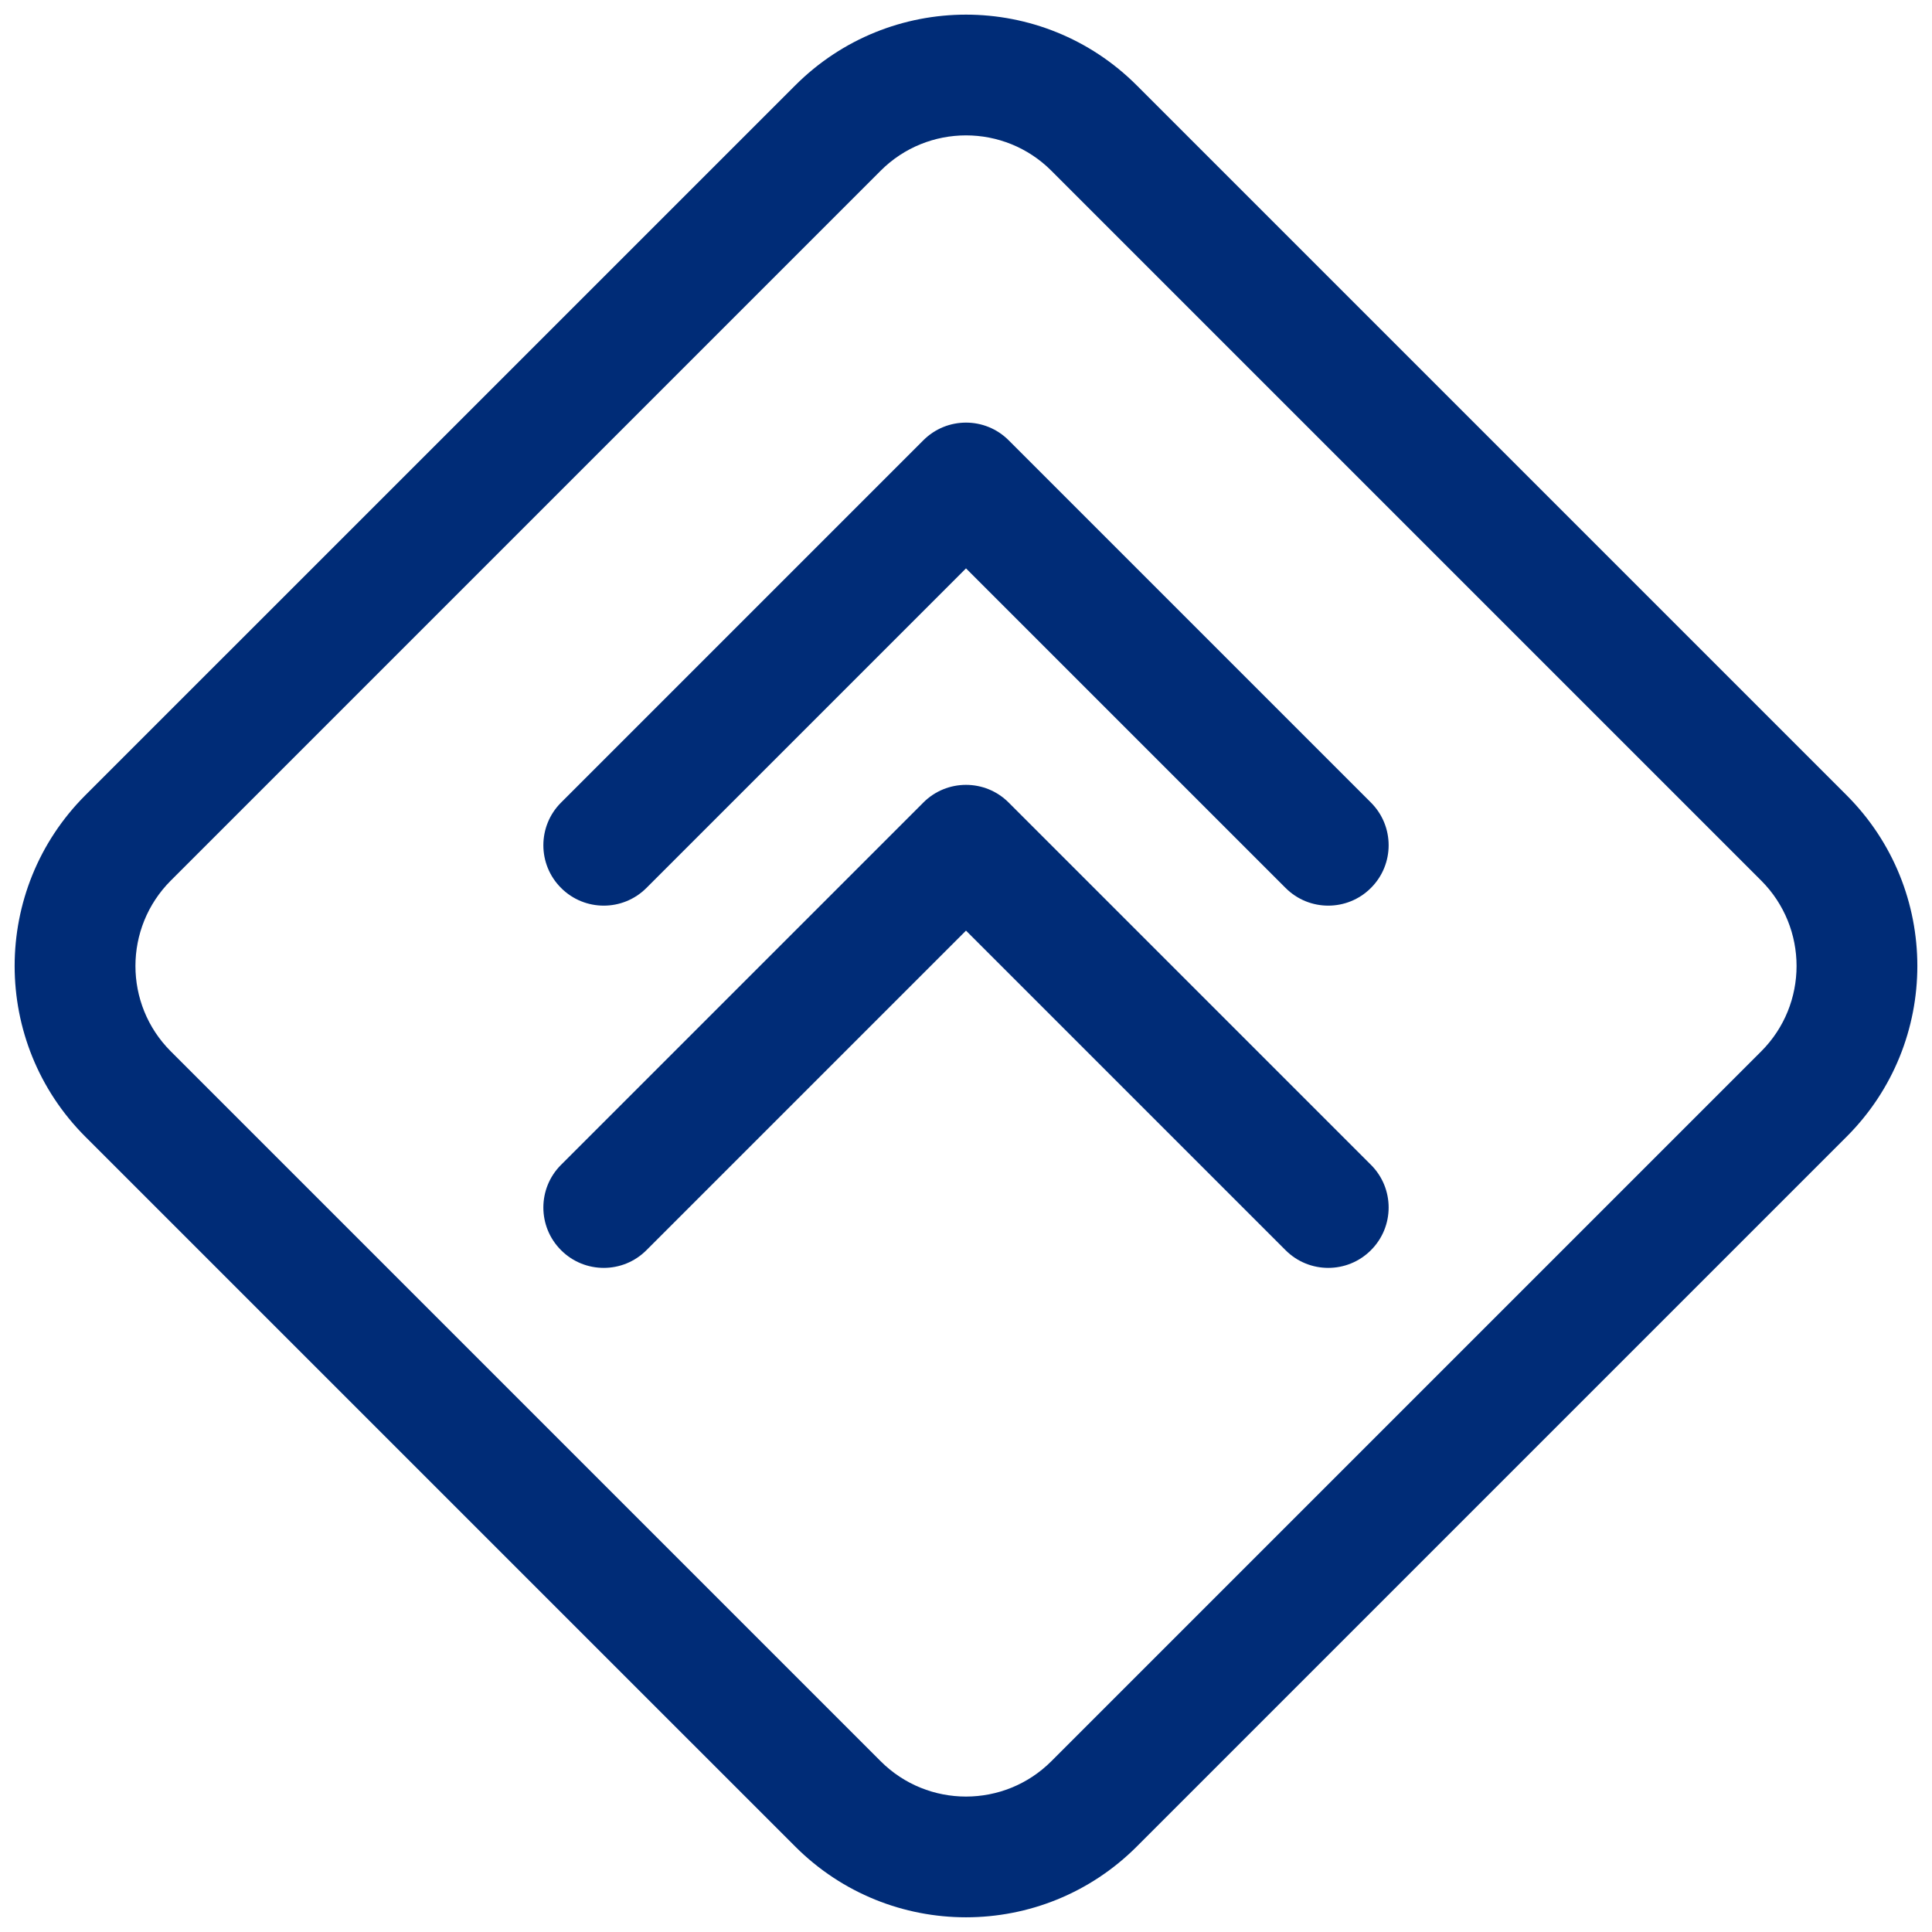
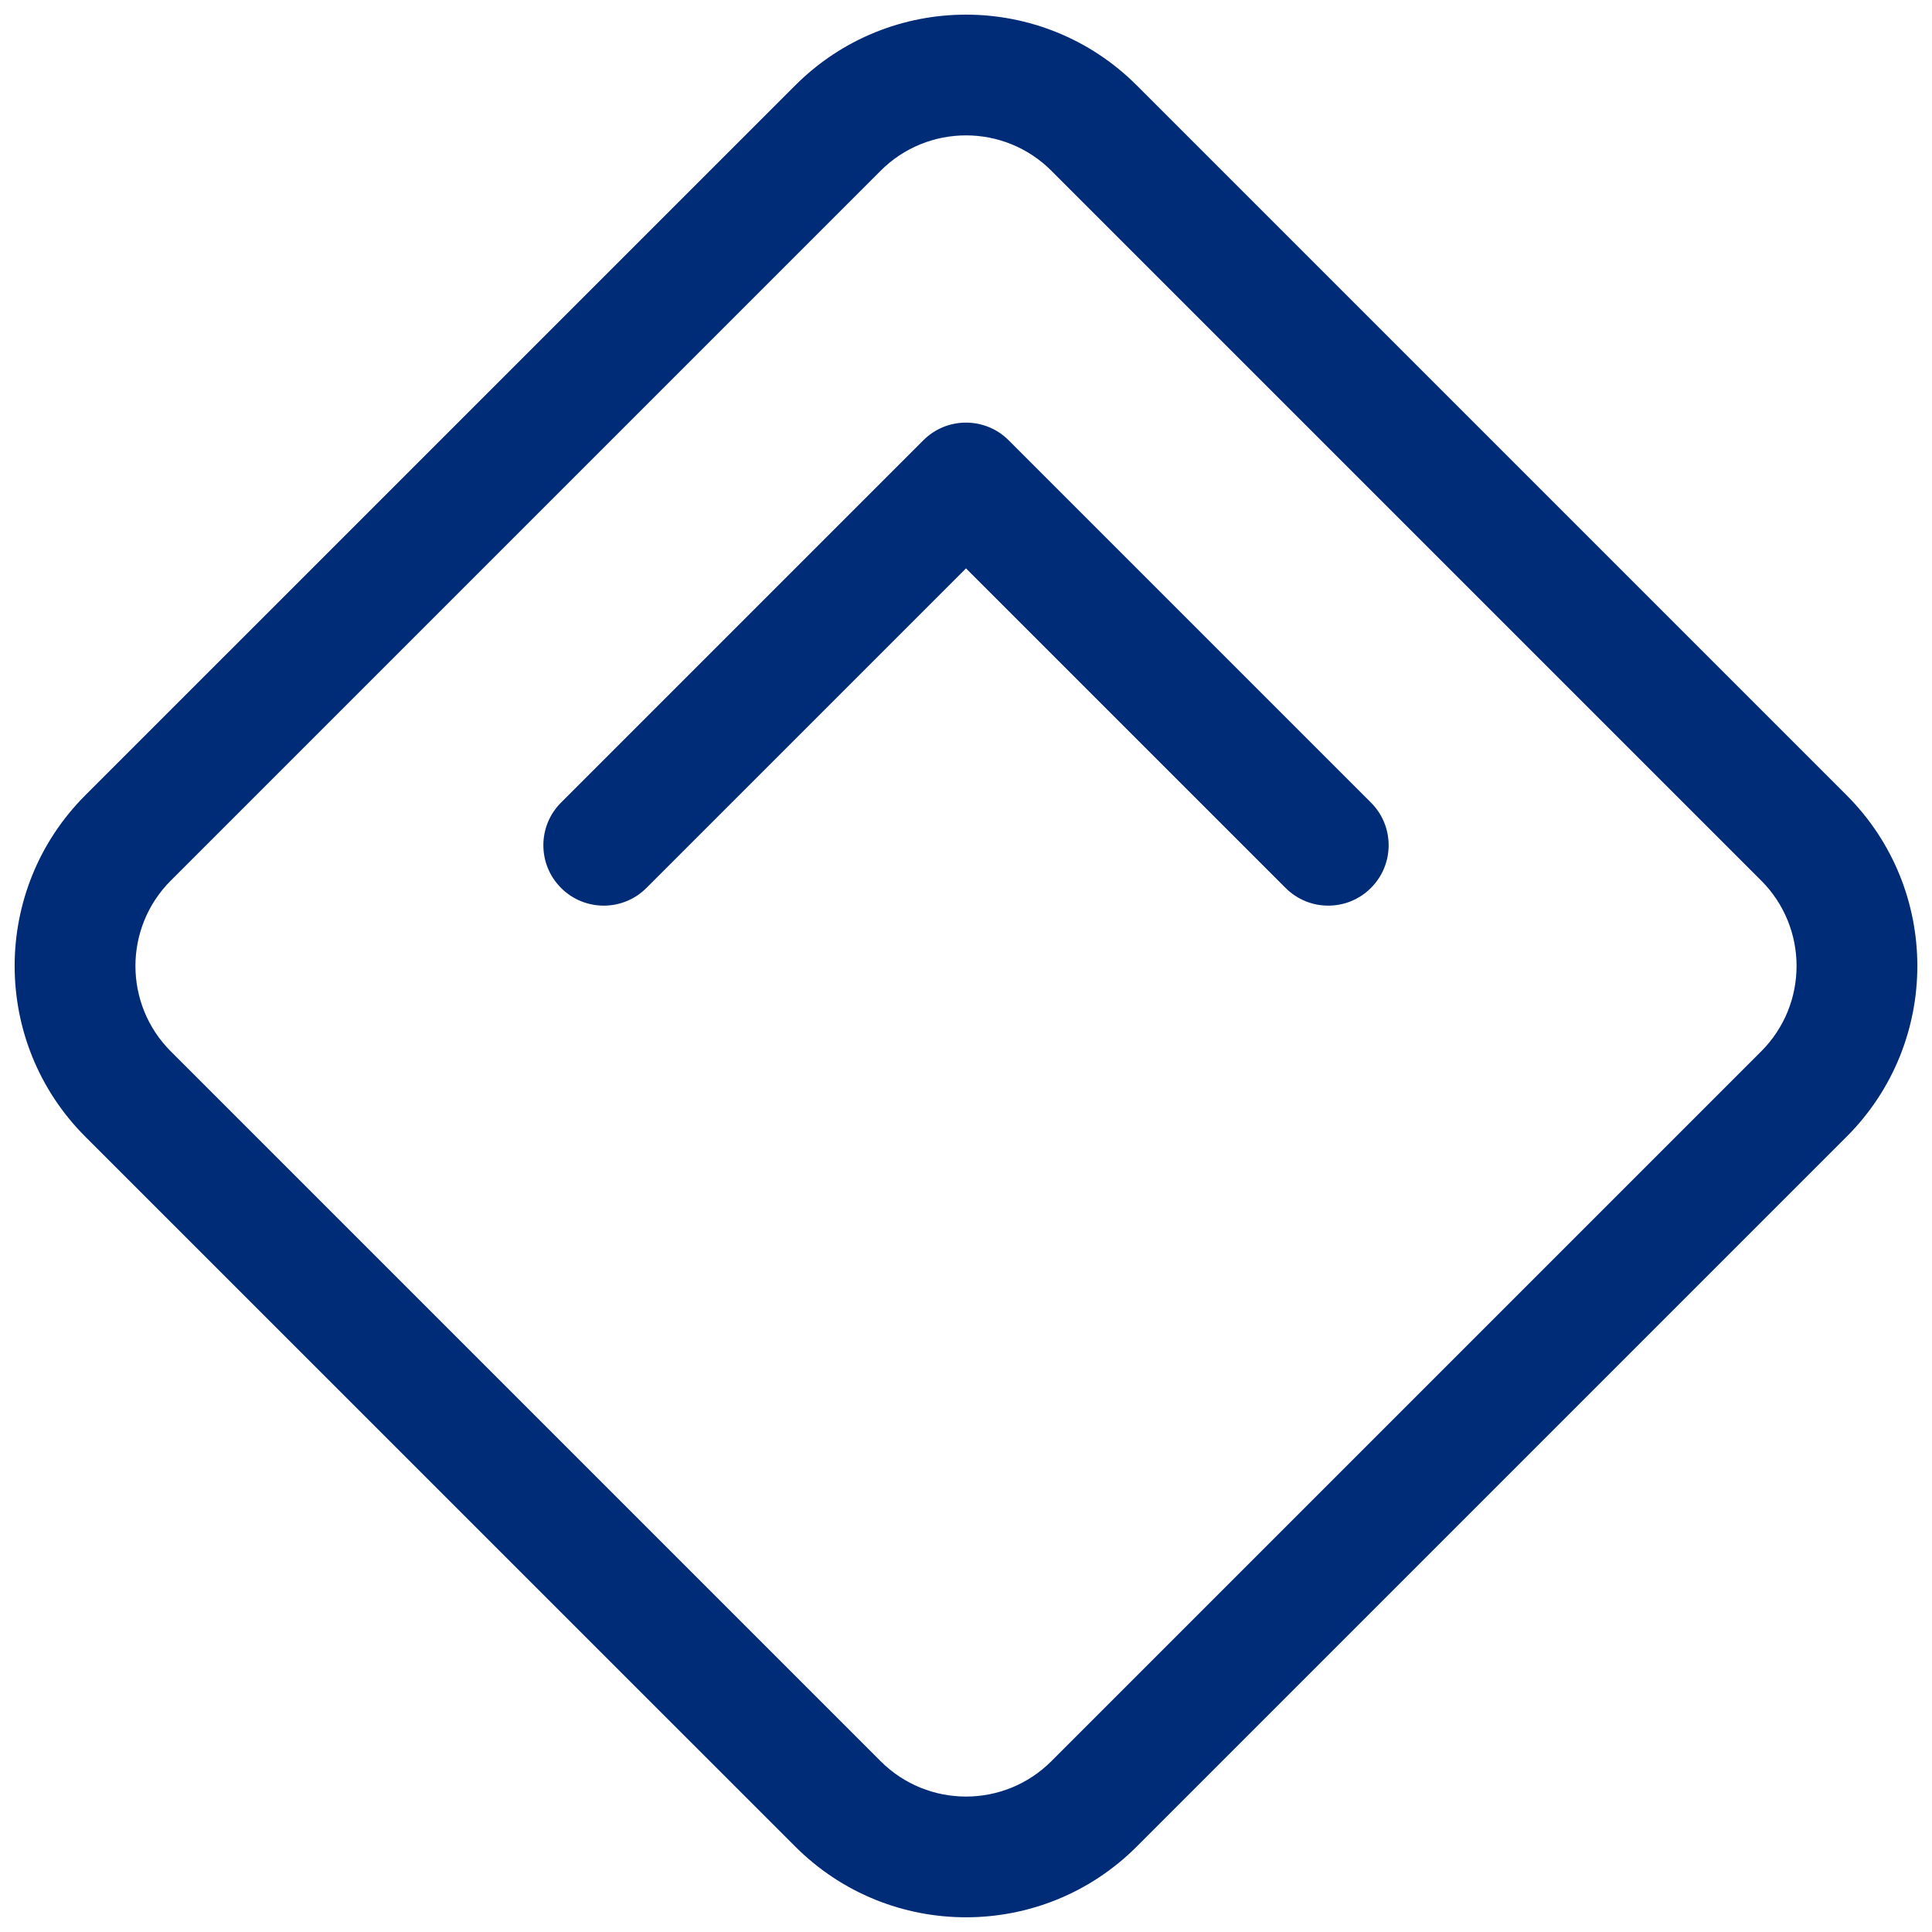
<svg xmlns="http://www.w3.org/2000/svg" width="32" height="32" viewBox="0 0 32 32" fill="none">
  <path fill-rule="evenodd" clip-rule="evenodd" d="M17.414 2.828C16.633 2.047 15.367 2.047 14.586 2.828L2.829 14.585C2.048 15.367 2.048 16.633 2.829 17.414L14.586 29.171C15.367 29.952 16.633 29.952 17.414 29.171L29.171 17.414C29.952 16.633 29.952 15.367 29.171 14.585L17.414 2.828ZM13.172 1.414C14.734 -0.148 17.266 -0.148 18.828 1.414L30.585 13.171C32.148 14.733 32.148 17.266 30.585 18.828L18.828 30.585C17.266 32.147 14.734 32.147 13.172 30.585L1.414 18.828C-0.148 17.266 -0.148 14.733 1.414 13.171L13.172 1.414Z" fill="#002C77" style="fill: #002c77;" />
  <path fill-rule="evenodd" clip-rule="evenodd" d="M15.293 7.293C15.683 6.902 16.317 6.902 16.707 7.293L22.707 13.293C23.098 13.683 23.098 14.317 22.707 14.707C22.317 15.098 21.683 15.098 21.293 14.707L16 9.414L10.707 14.707C10.317 15.098 9.683 15.098 9.293 14.707C8.902 14.317 8.902 13.683 9.293 13.293L15.293 7.293Z" fill="#002C77" style="fill: #002c77;" />
-   <path fill-rule="evenodd" clip-rule="evenodd" d="M15.293 13.293C15.683 12.902 16.317 12.902 16.707 13.293L22.707 19.293C23.098 19.683 23.098 20.317 22.707 20.707C22.317 21.098 21.683 21.098 21.293 20.707L16 15.414L10.707 20.707C10.317 21.098 9.683 21.098 9.293 20.707C8.902 20.317 8.902 19.683 9.293 19.293L15.293 13.293Z" fill="#002C77" style="fill: #002c77;" />
</svg>